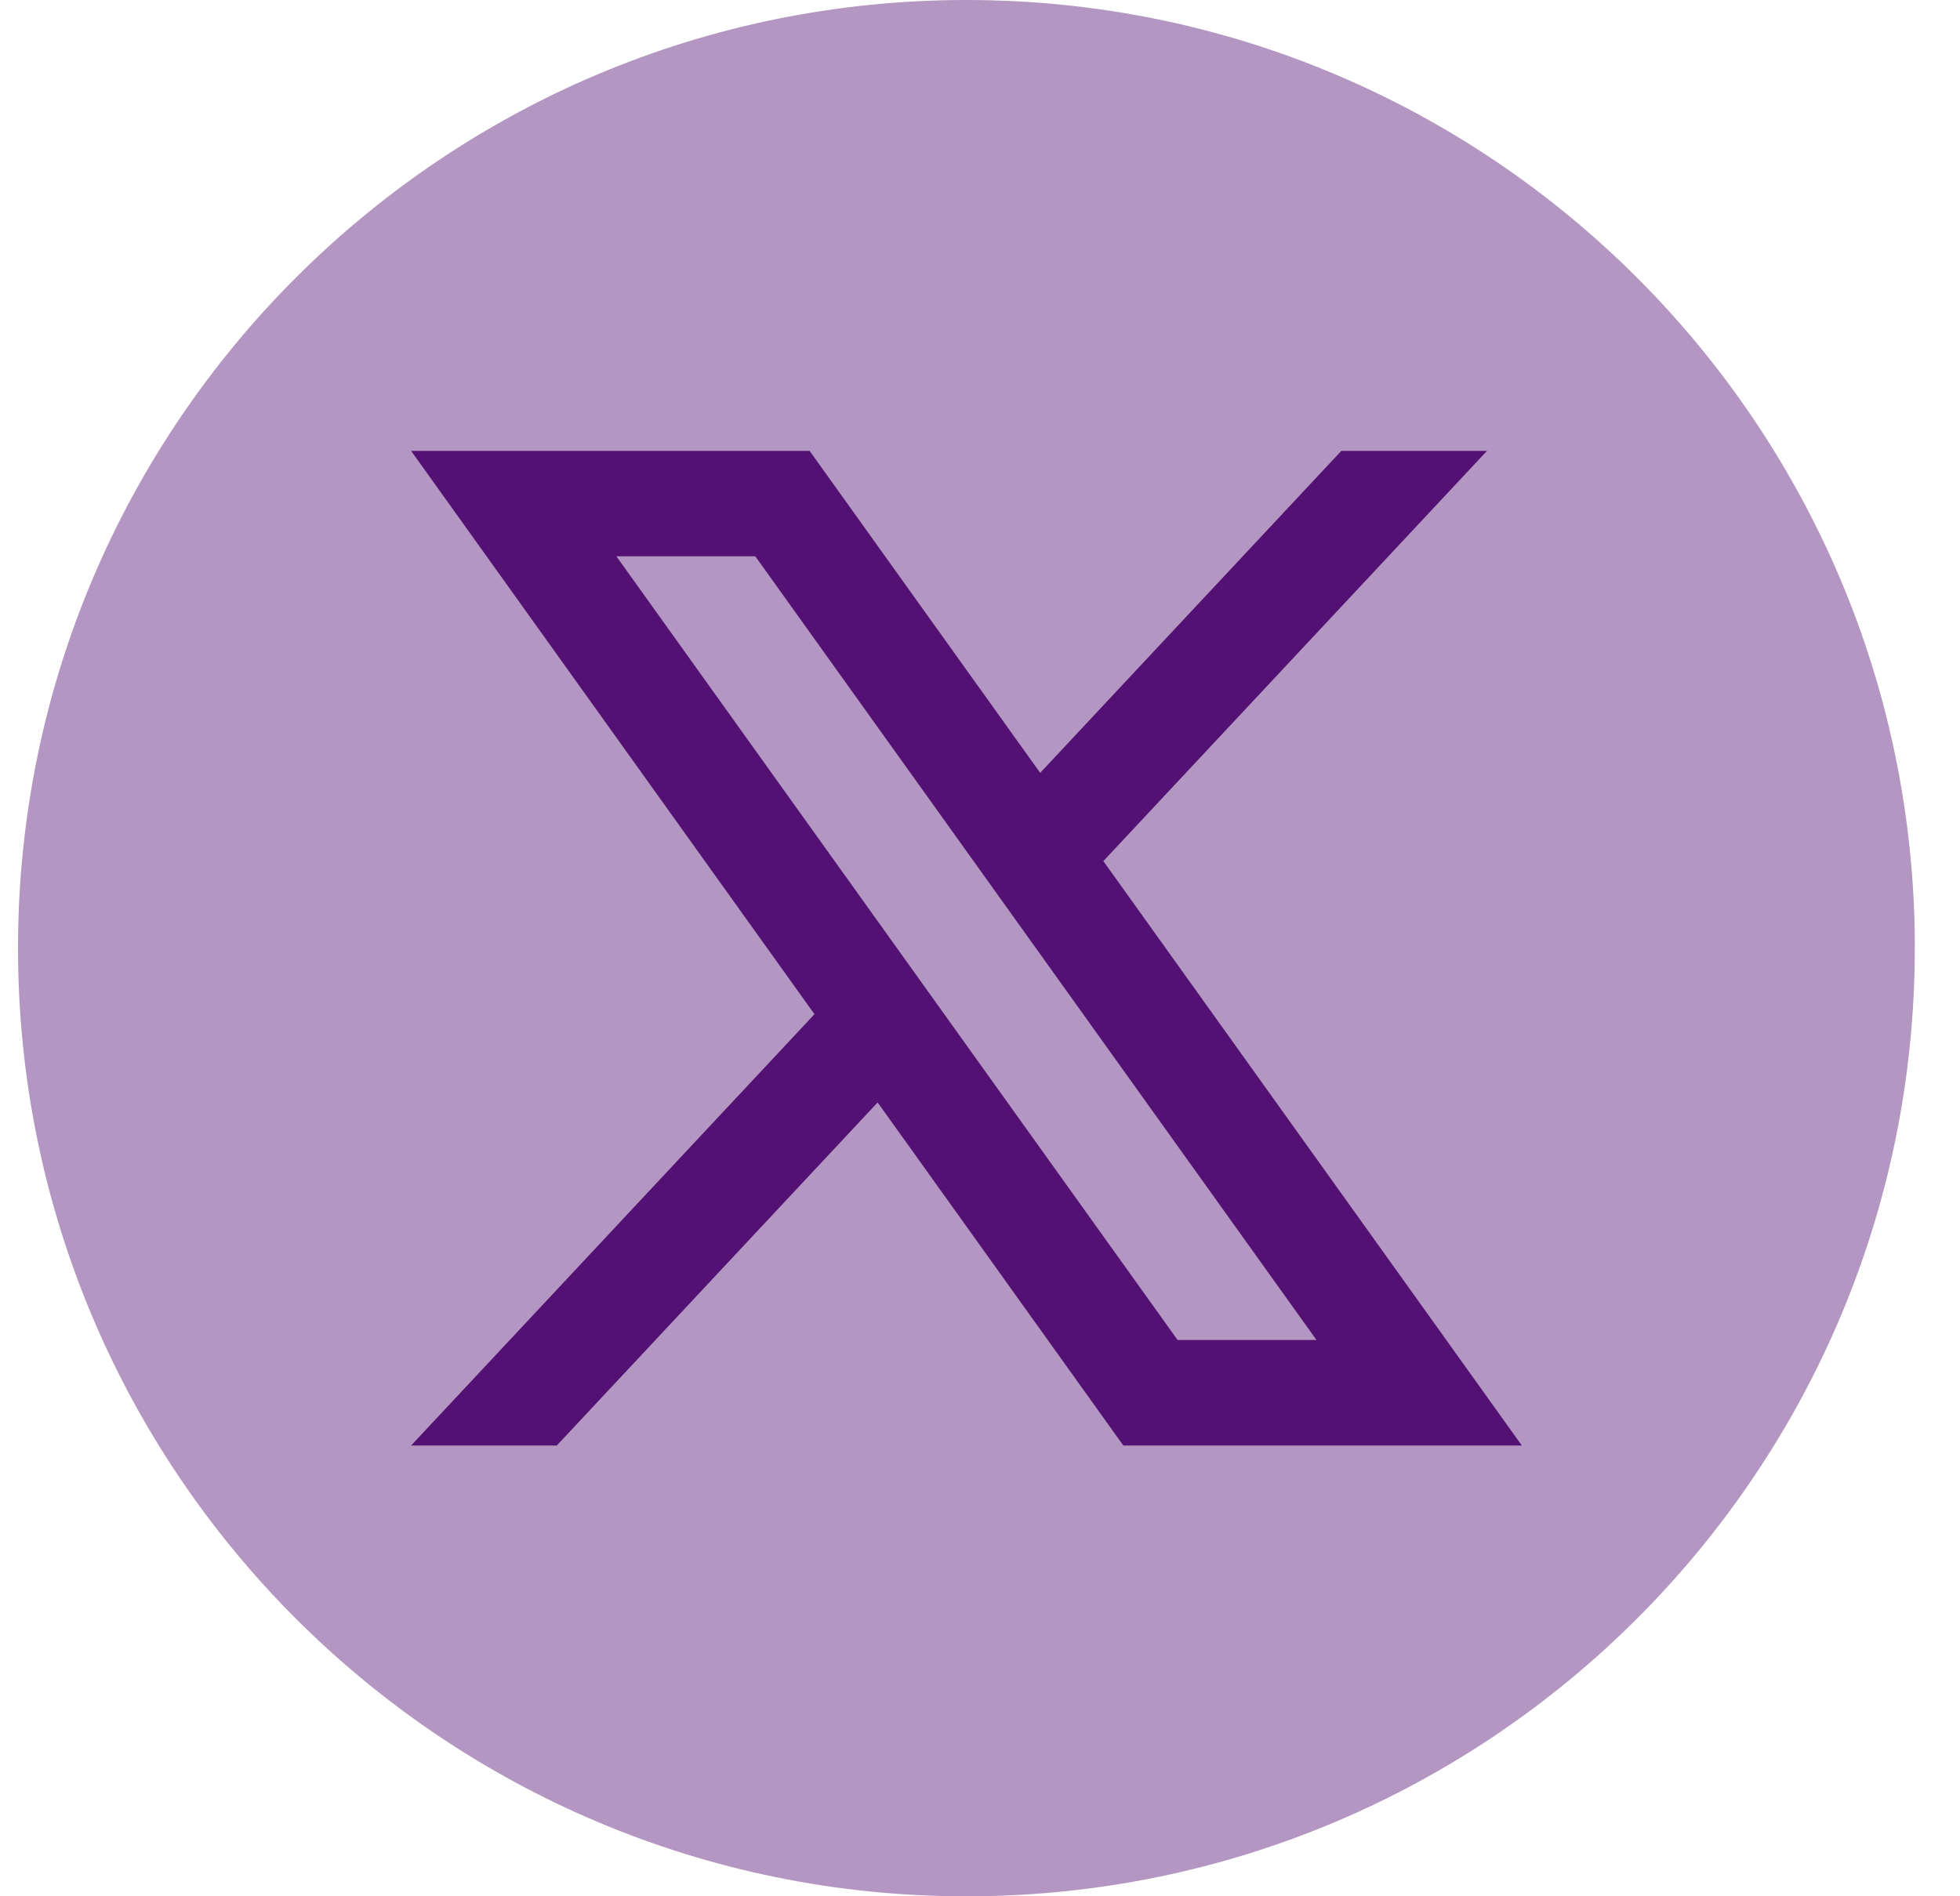
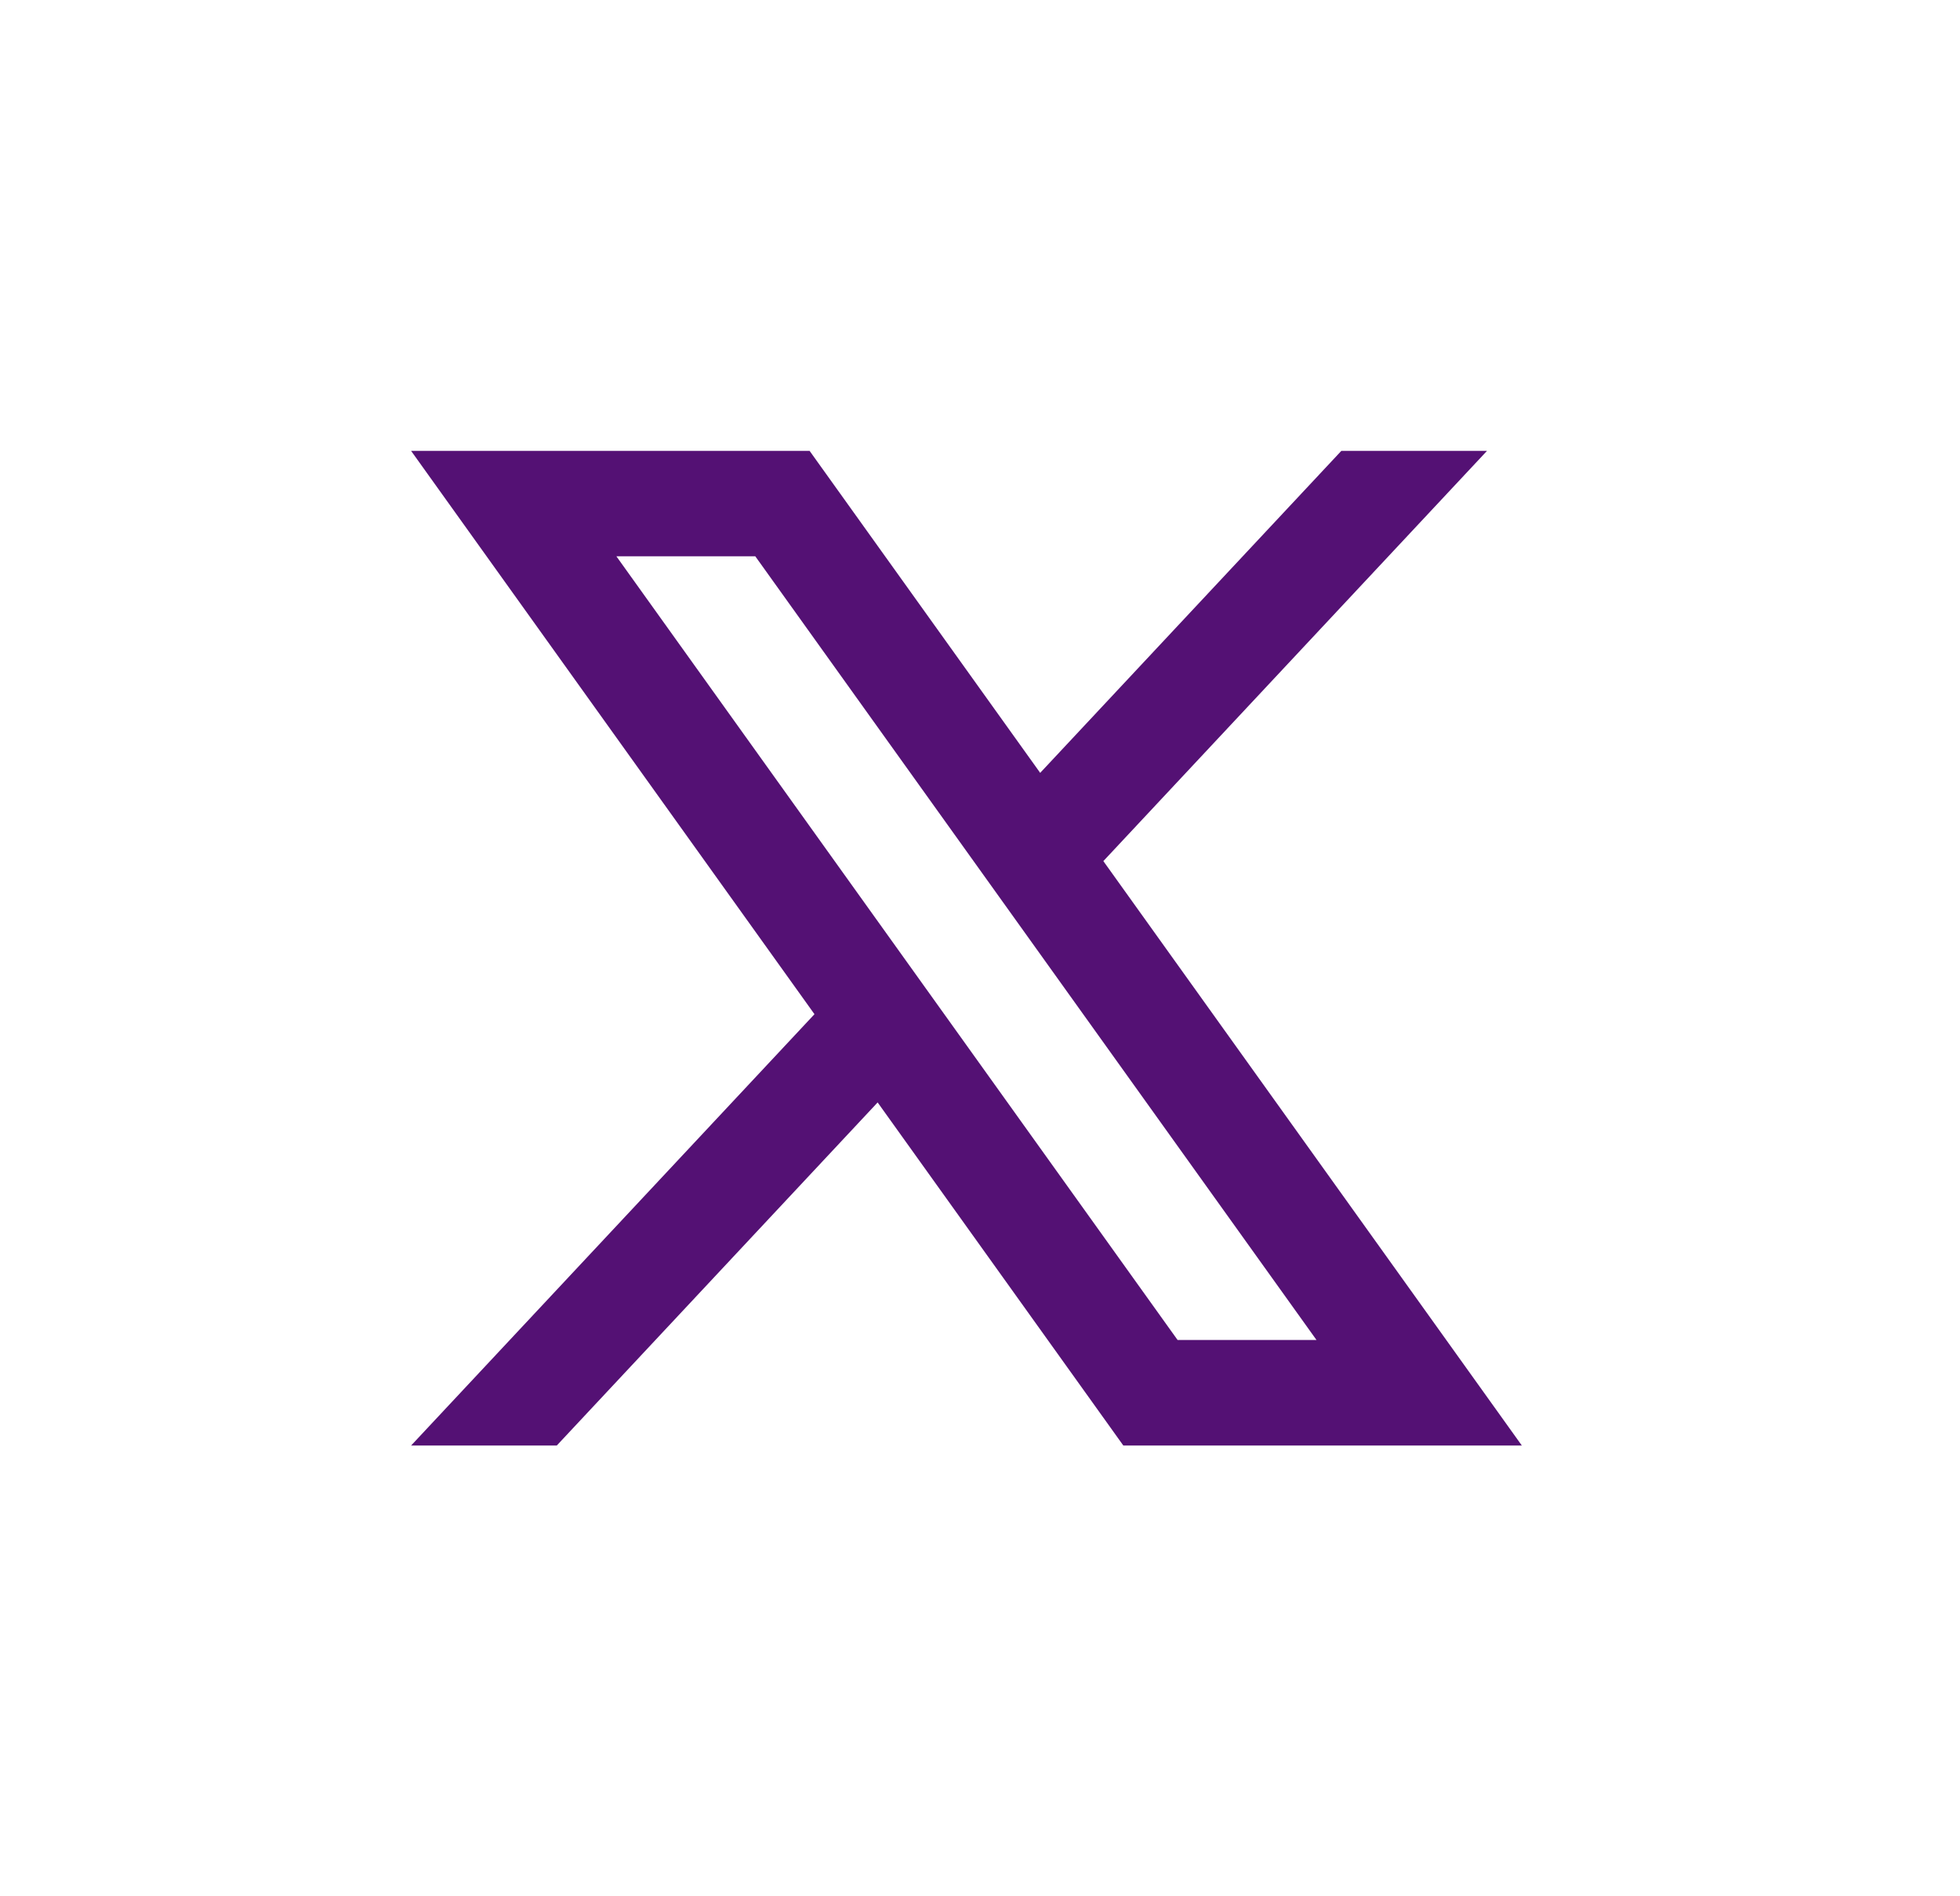
<svg xmlns="http://www.w3.org/2000/svg" width="31" height="30" viewBox="0 0 31 30" fill="none">
  <g clip-path="url(#clip0_13_96760)">
-     <path d="M30.285 15C30.285 23.285 23.569 30.001 15.285 30.001C7.001 30 0.285 23.284 0.285 15C0.285 6.716 7.001 0 15.286 0C23.57 0 30.286 6.716 30.286 15H30.285Z" fill="#B396C1" />
    <path d="M17.451 13.623L23.519 7.133H21.215L16.452 12.227L12.805 7.133H6.502L12.882 16.045L6.502 22.869H8.806L13.881 17.441L17.767 22.869H24.07L17.451 13.623V13.623ZM9.749 8.801H11.946L20.822 21.199H18.625L9.749 8.801Z" fill="#541174" />
  </g>
  <defs>
    <clipPath id="clip0_13_96760">
      <rect width="30" height="30" fill="white" transform="translate(0.285)" />
    </clipPath>
  </defs>
</svg>